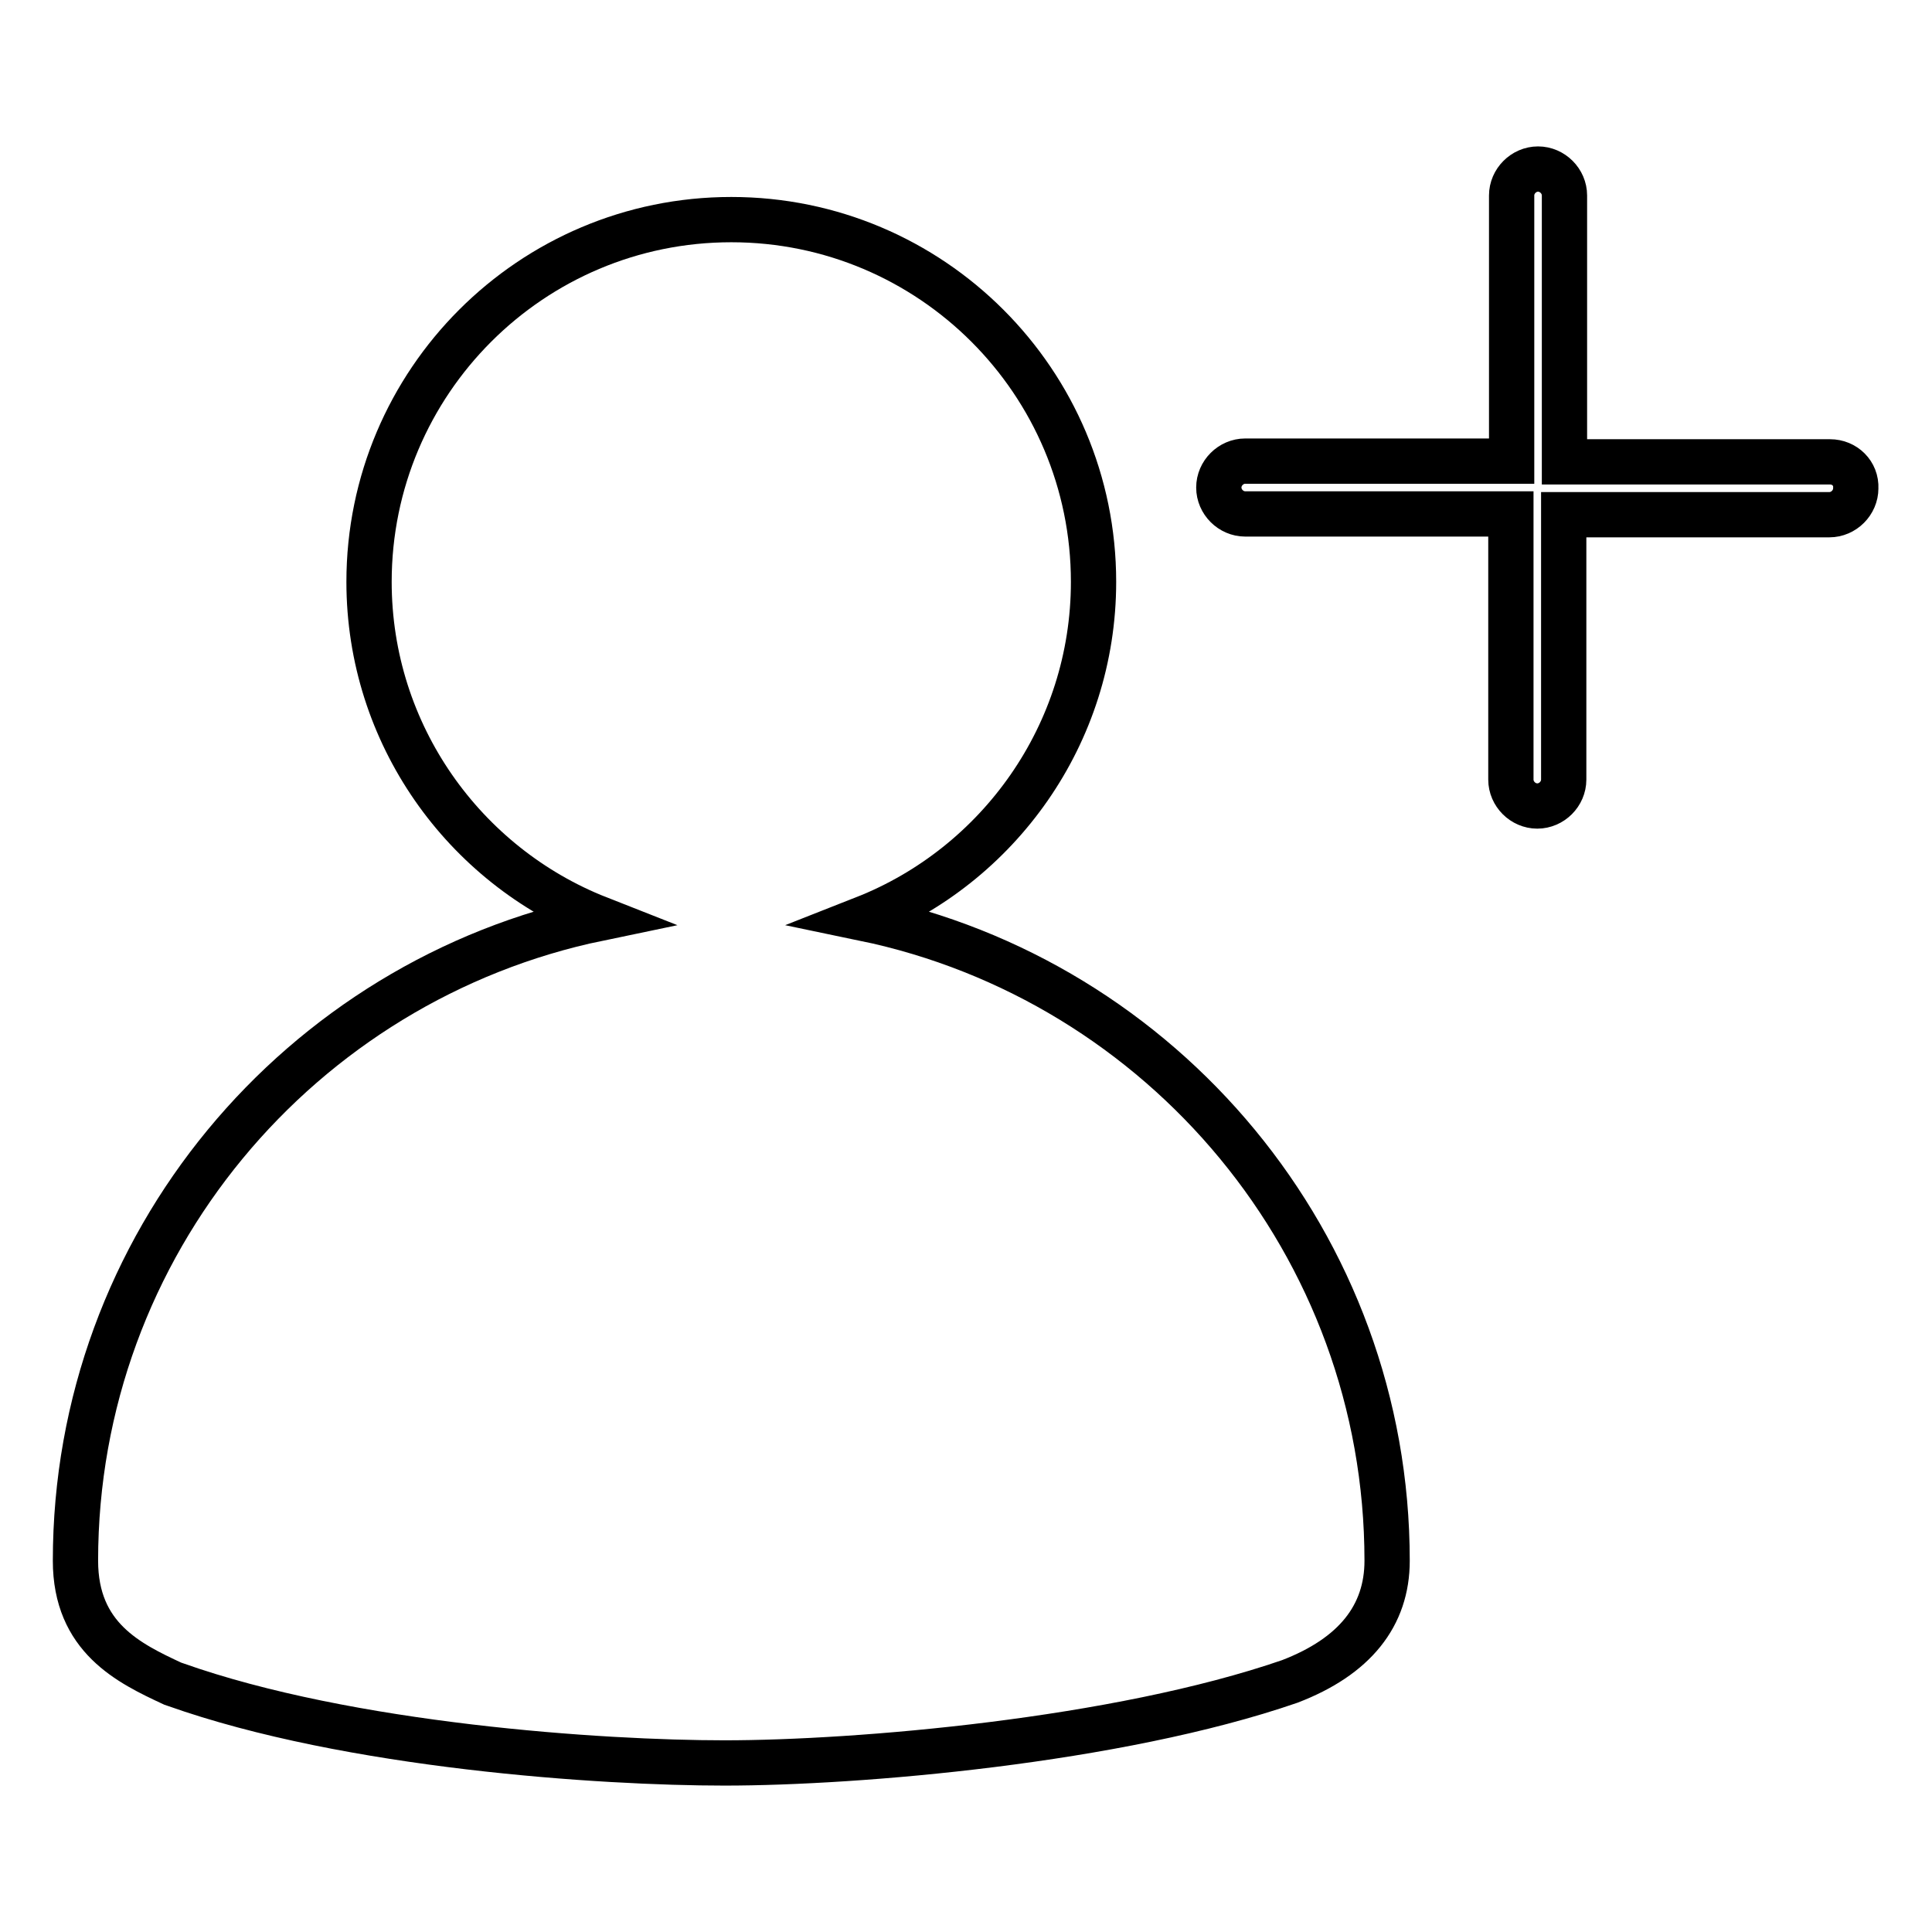
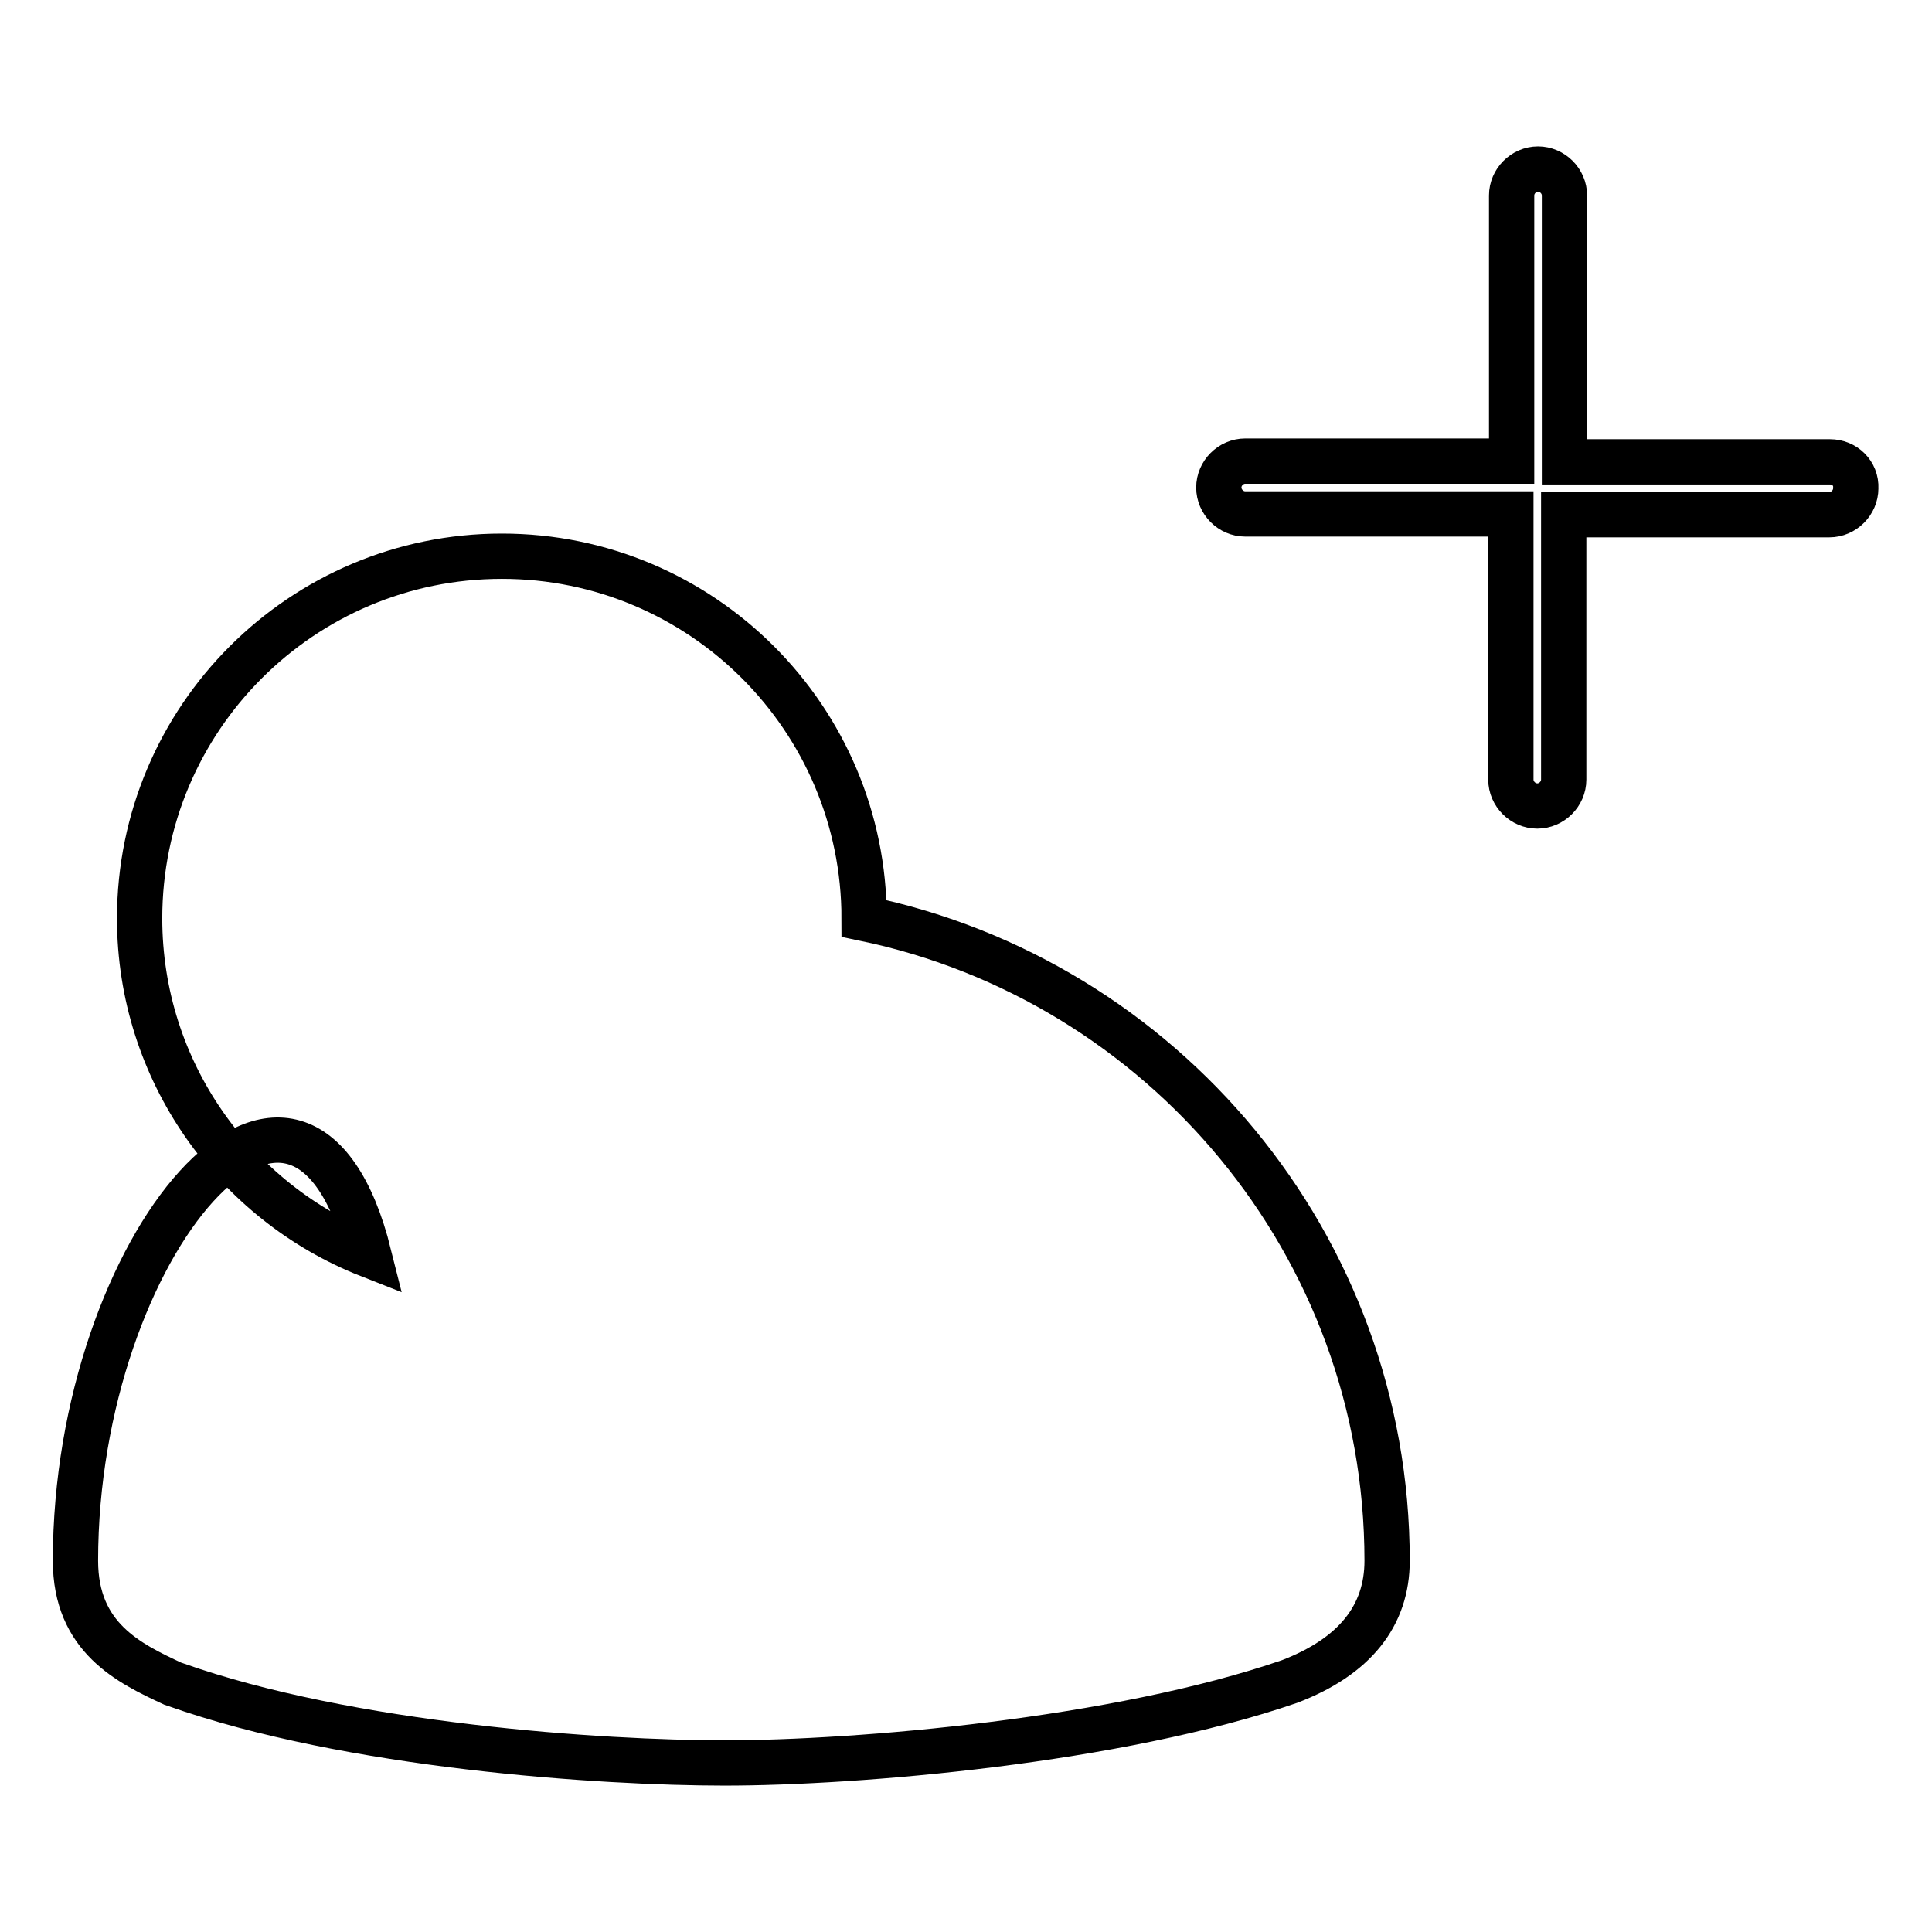
<svg xmlns="http://www.w3.org/2000/svg" version="1.1" x="0px" y="0px" viewBox="0 0 256 256" enable-background="new 0 0 256 256" xml:space="preserve">
  <g>
-     <path stroke-width="6" fill-opacity="0" stroke="#000000" d="M114.5,121.7c17.8-7,30.4-24.4,30.4-44.6c0-26.5-21.5-48-48-48c-26.5,0-48,21.5-48,48 c0,20.2,12.6,37.6,30.4,44.6C39.8,129.9,10,164.9,10,206.8c0,10.2,7.1,13.6,12.9,16.3l0.3,0.1c23.1,8.2,56.6,10.4,72.8,10.4 c17.6,0,52-2.9,74.9-10.8c8.6-3.3,12.9-8.7,12.9-16C183.8,164.9,154,129.9,114.5,121.7z M242.5,61.2h-35.2V25.9 c0-1.9-1.6-3.5-3.5-3.5c-1.9,0-3.5,1.6-3.5,3.5l0,0v35.2H165c-1.9,0-3.5,1.6-3.5,3.5c0,1.9,1.6,3.5,3.5,3.5h35.2v35.2 c0,1.9,1.6,3.5,3.5,3.5c1.9,0,3.5-1.6,3.5-3.5V68.2h35.2c1.9,0,3.5-1.6,3.5-3.5C246,62.7,244.4,61.2,242.5,61.2L242.5,61.2z" />
+     <path stroke-width="6" fill-opacity="0" stroke="#000000" d="M114.5,121.7c0-26.5-21.5-48-48-48c-26.5,0-48,21.5-48,48 c0,20.2,12.6,37.6,30.4,44.6C39.8,129.9,10,164.9,10,206.8c0,10.2,7.1,13.6,12.9,16.3l0.3,0.1c23.1,8.2,56.6,10.4,72.8,10.4 c17.6,0,52-2.9,74.9-10.8c8.6-3.3,12.9-8.7,12.9-16C183.8,164.9,154,129.9,114.5,121.7z M242.5,61.2h-35.2V25.9 c0-1.9-1.6-3.5-3.5-3.5c-1.9,0-3.5,1.6-3.5,3.5l0,0v35.2H165c-1.9,0-3.5,1.6-3.5,3.5c0,1.9,1.6,3.5,3.5,3.5h35.2v35.2 c0,1.9,1.6,3.5,3.5,3.5c1.9,0,3.5-1.6,3.5-3.5V68.2h35.2c1.9,0,3.5-1.6,3.5-3.5C246,62.7,244.4,61.2,242.5,61.2L242.5,61.2z" />
  </g>
</svg>